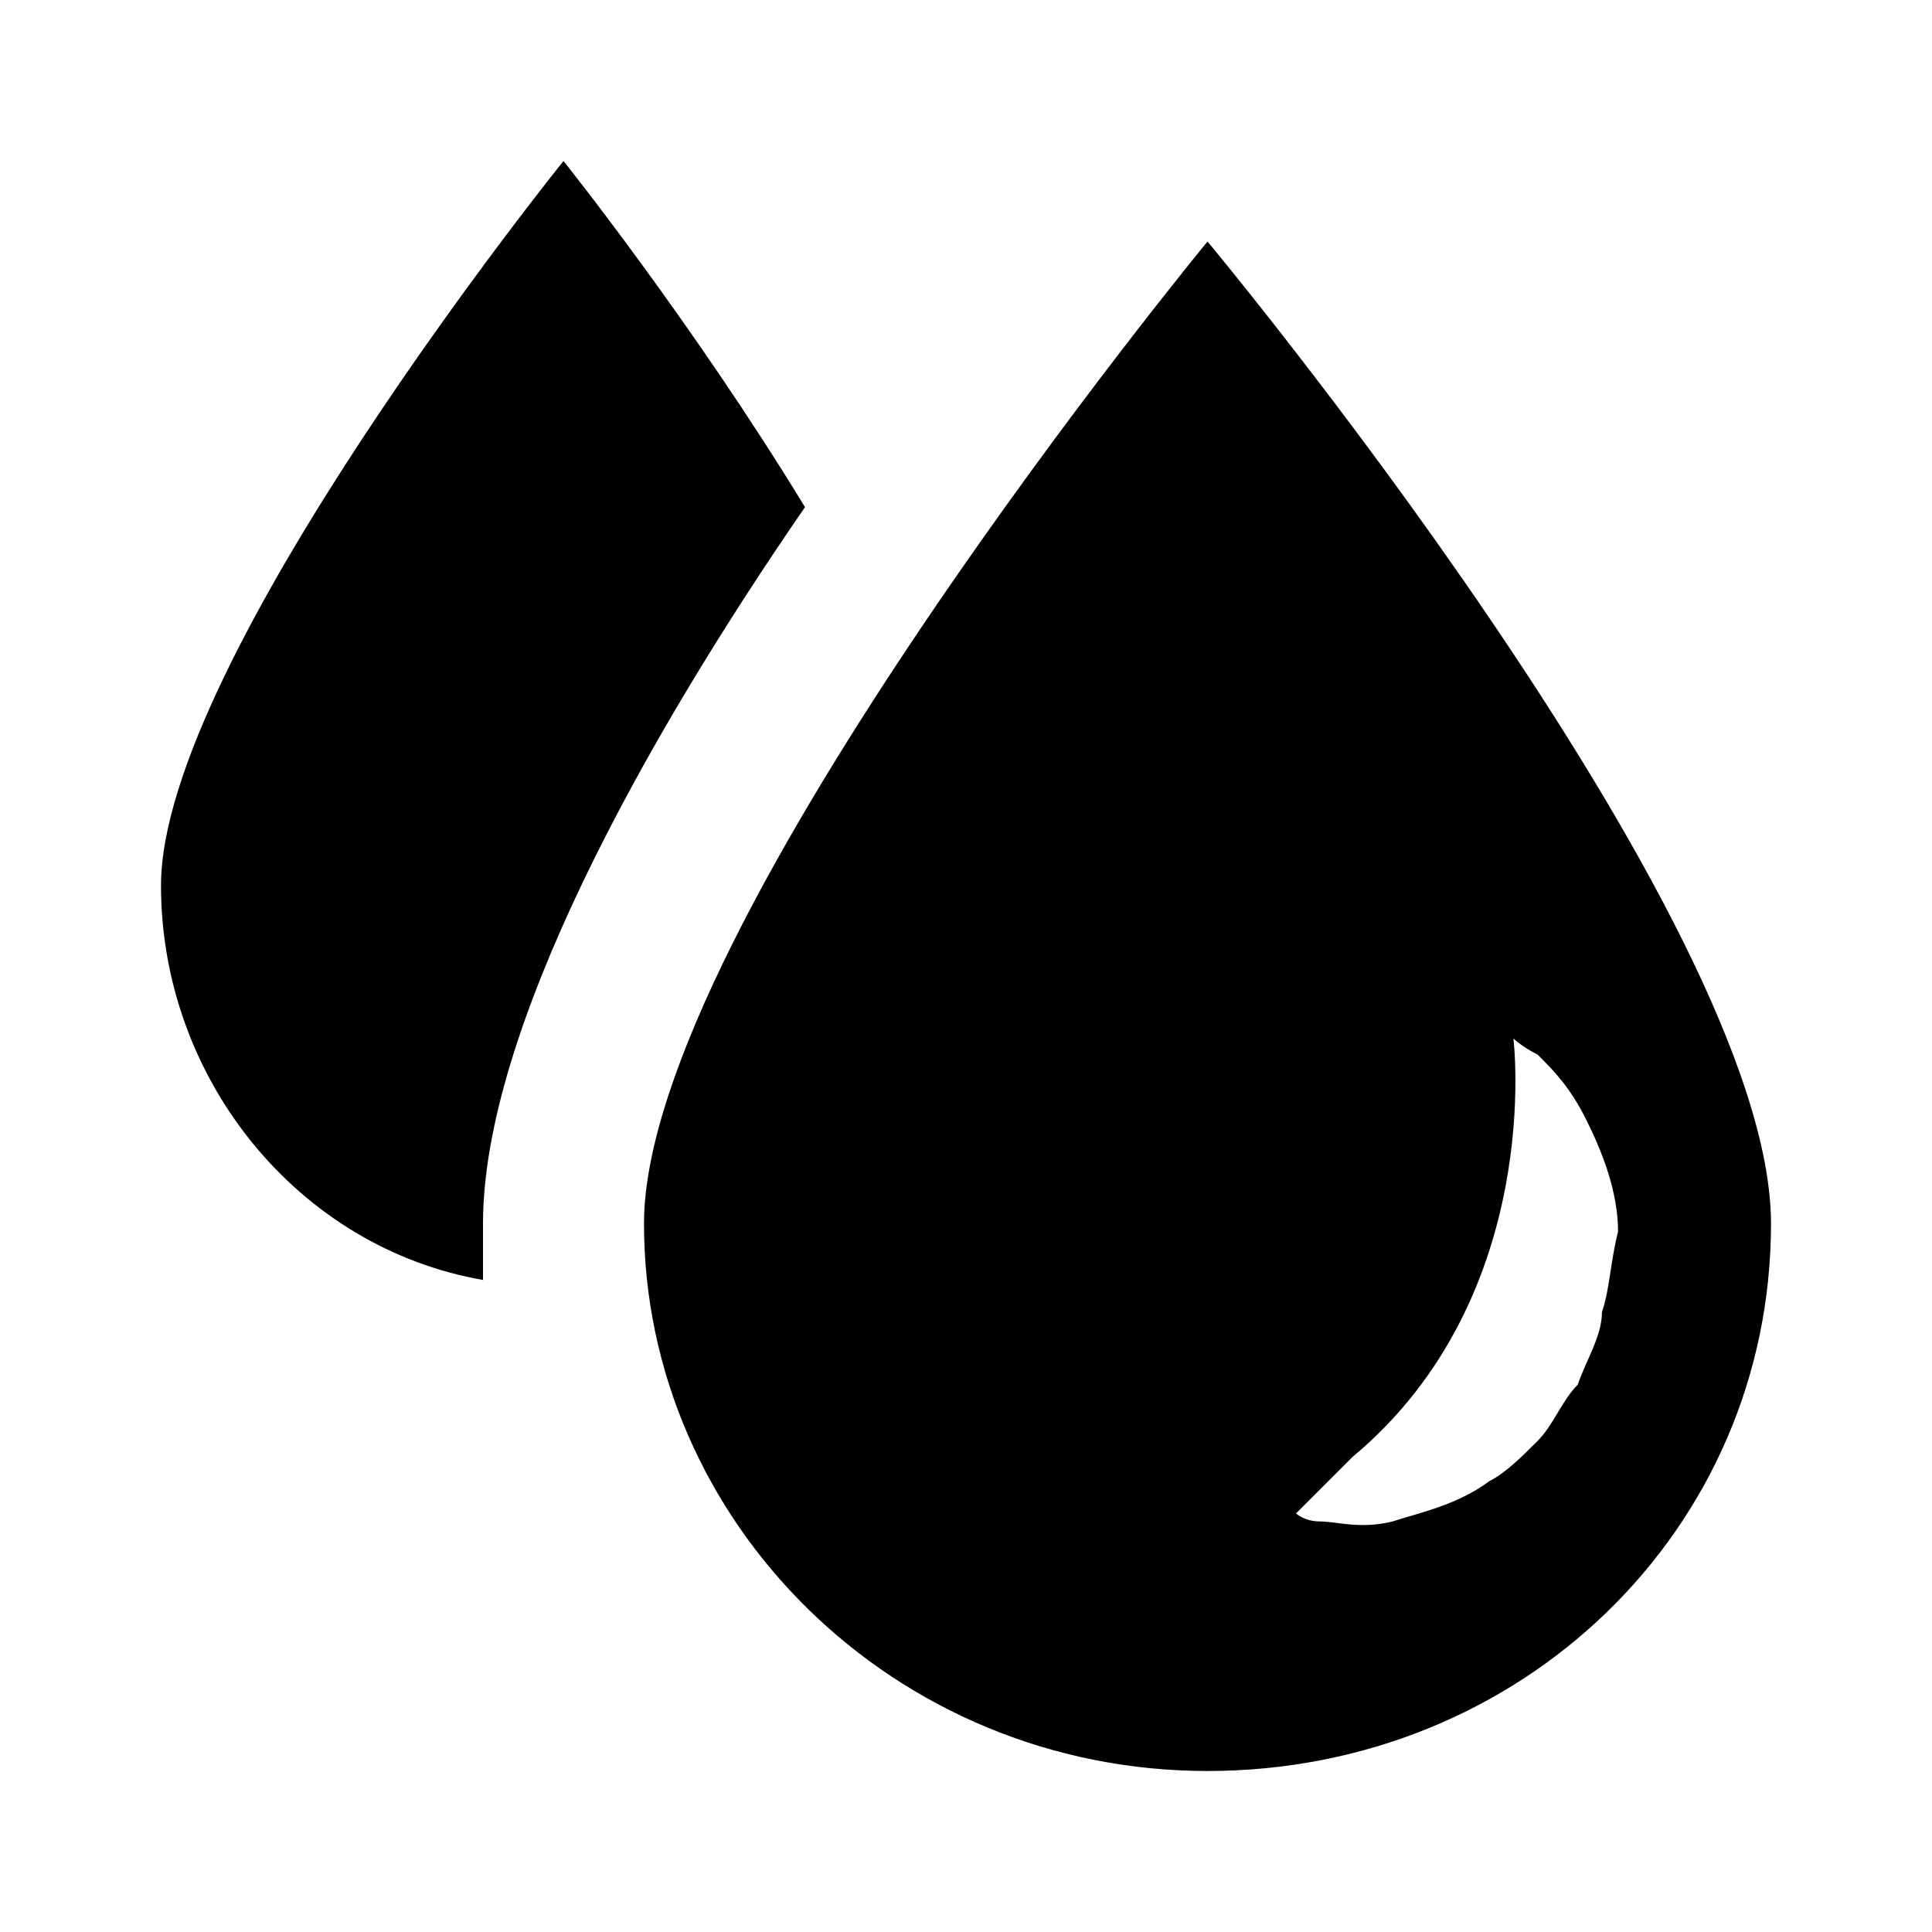
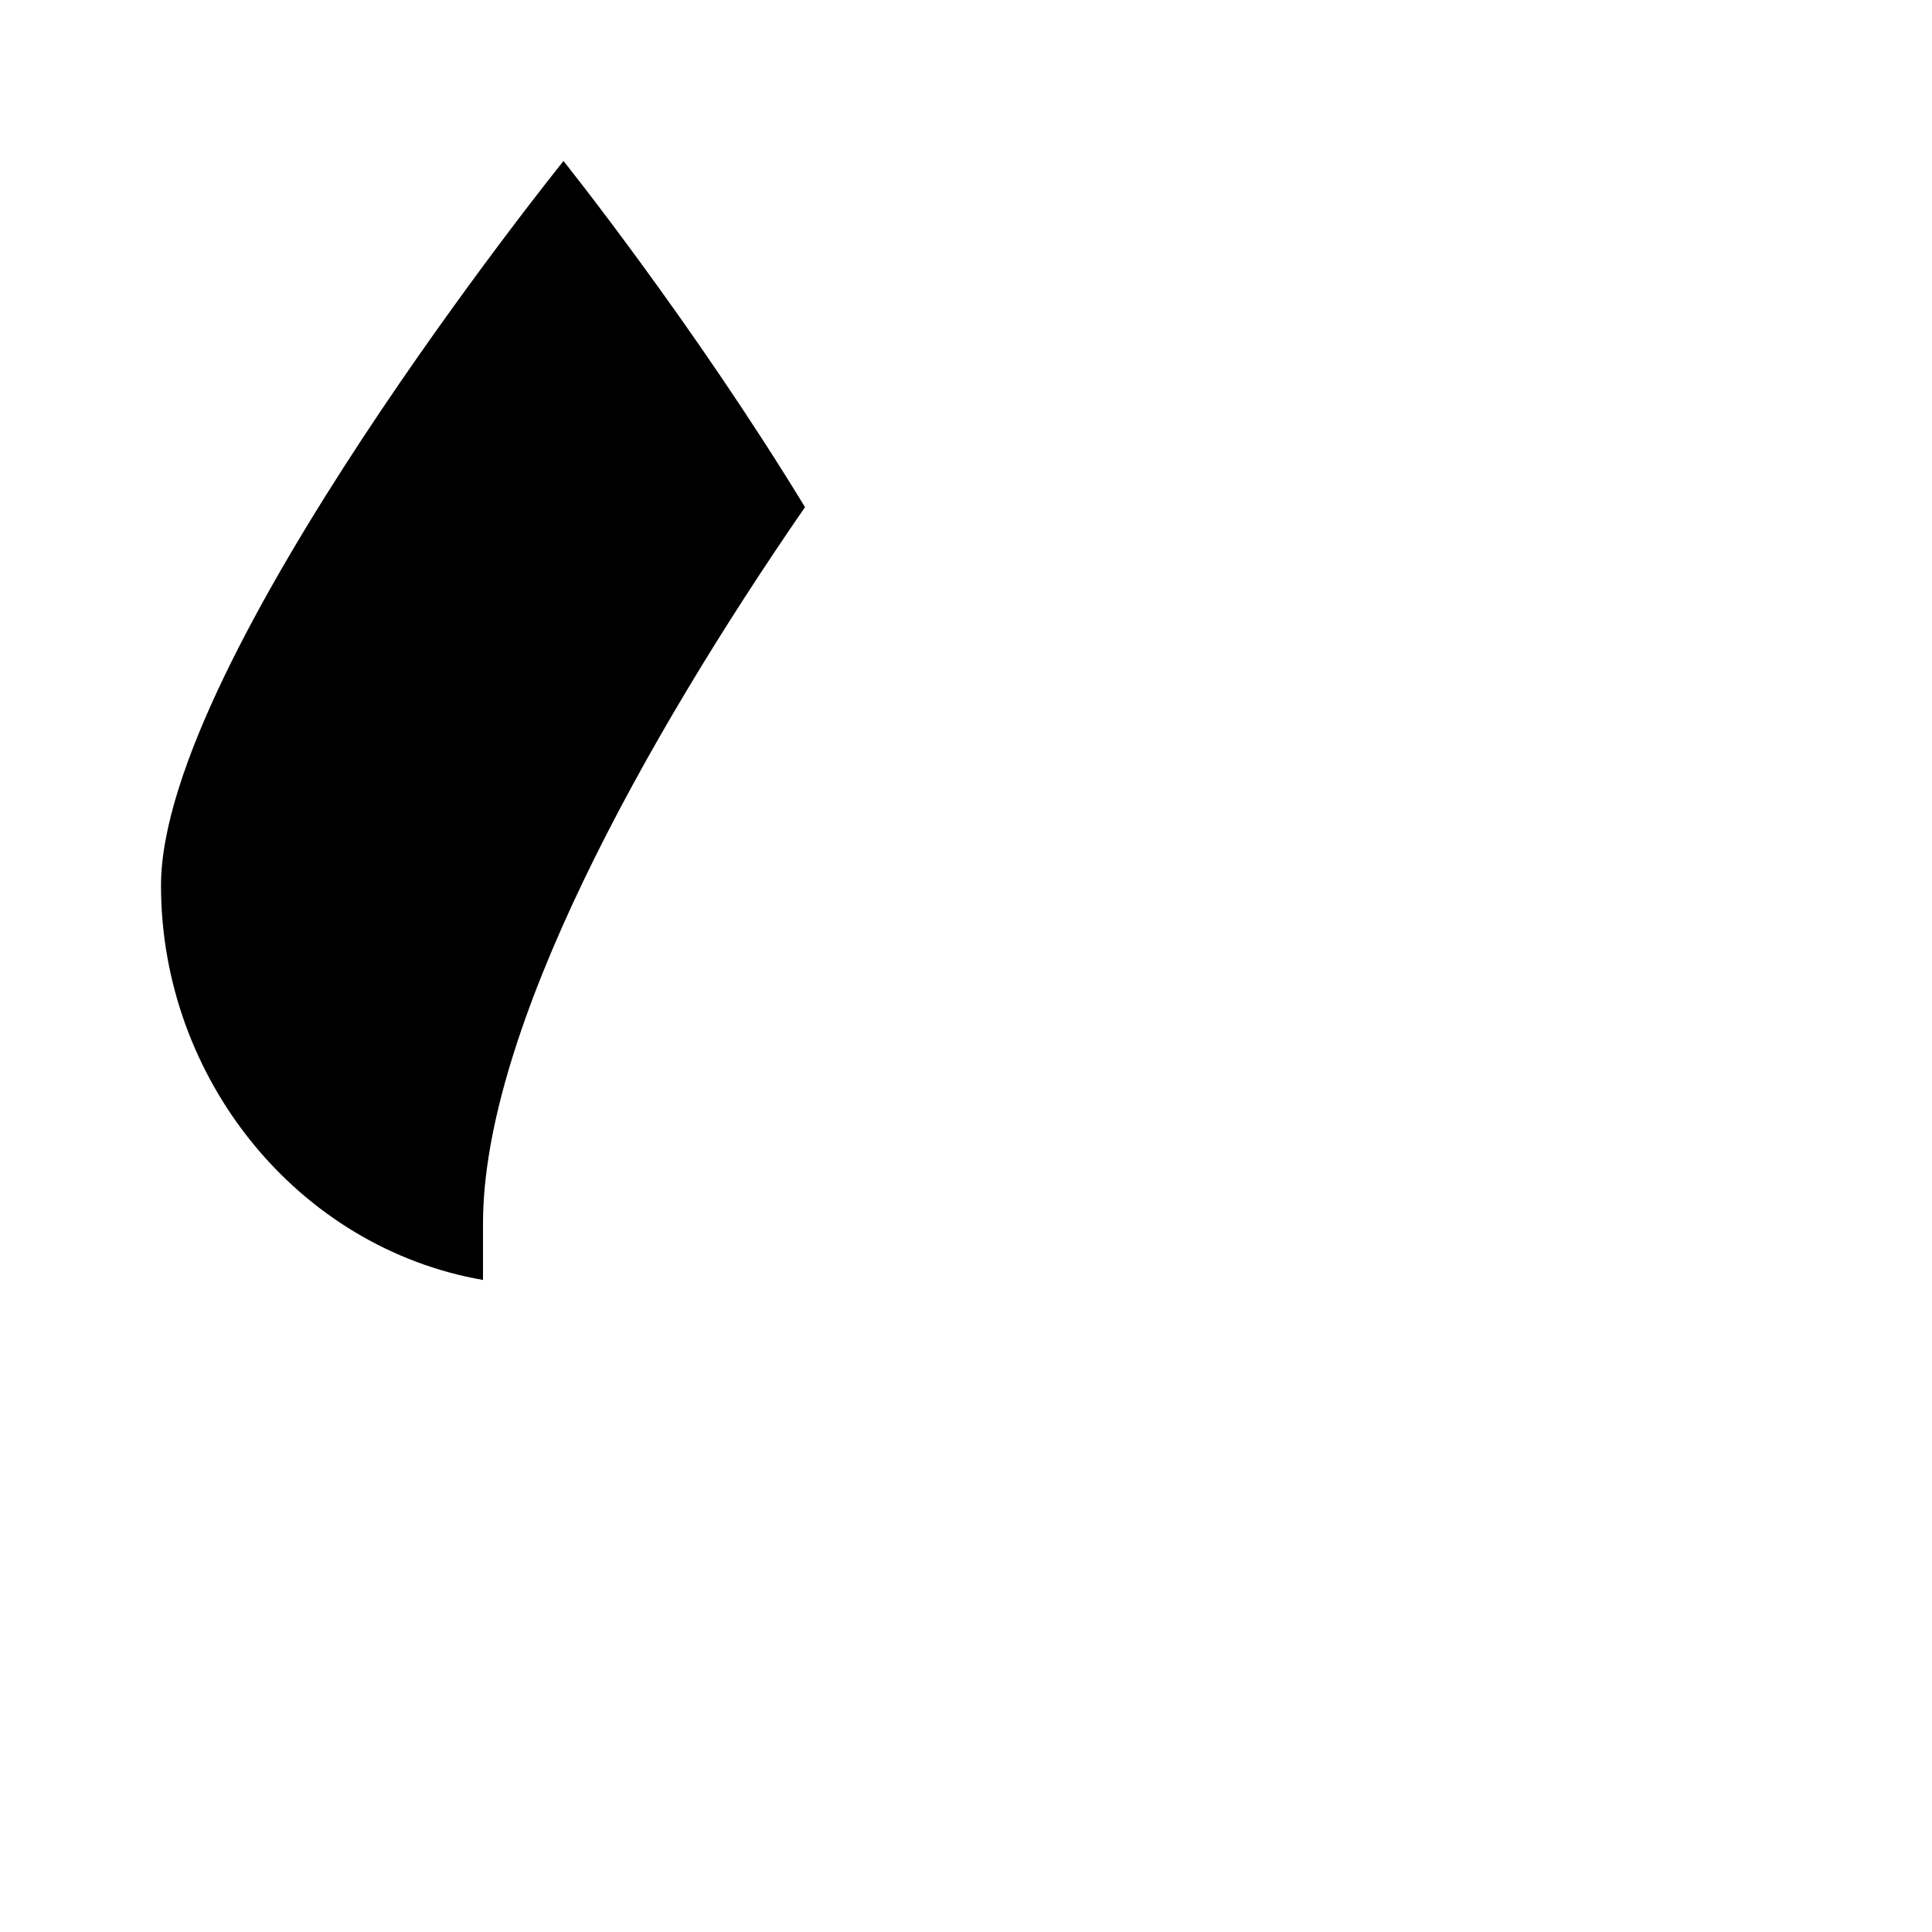
<svg xmlns="http://www.w3.org/2000/svg" id="Layer_1" enable-background="new 0 0 24 24" height="512" viewBox="0 0 24 24" width="512">
  <g>
    <path d="m10 6.3c-1.4-2.3-3-4.3-3-4.3s-5 6.2-5 9c0 2.4 1.7 4.5 4 4.9 0-.2 0-.5 0-.7 0-2.4 2-6 4-8.9z" />
-     <path d="m15 3s-7 8.5-7 12.2 3.1 6.8 7 6.8 7-3 7-6.8-7-12.2-7-12.2zm4.9 13.3c0 .3-.2.6-.3.9-.2.2-.3.5-.5.7s-.4.4-.6.5c-.4.3-.9.4-1.2.5-.4.1-.7 0-.9 0s-.3-.1-.3-.1.5-.5.7-.7c2.4-2 2-5.2 2-5.2s.1.1.3.2c.2.2.4.4.6.8s.4.9.4 1.4c-.1.4-.1.7-.2 1z" />
  </g>
</svg>